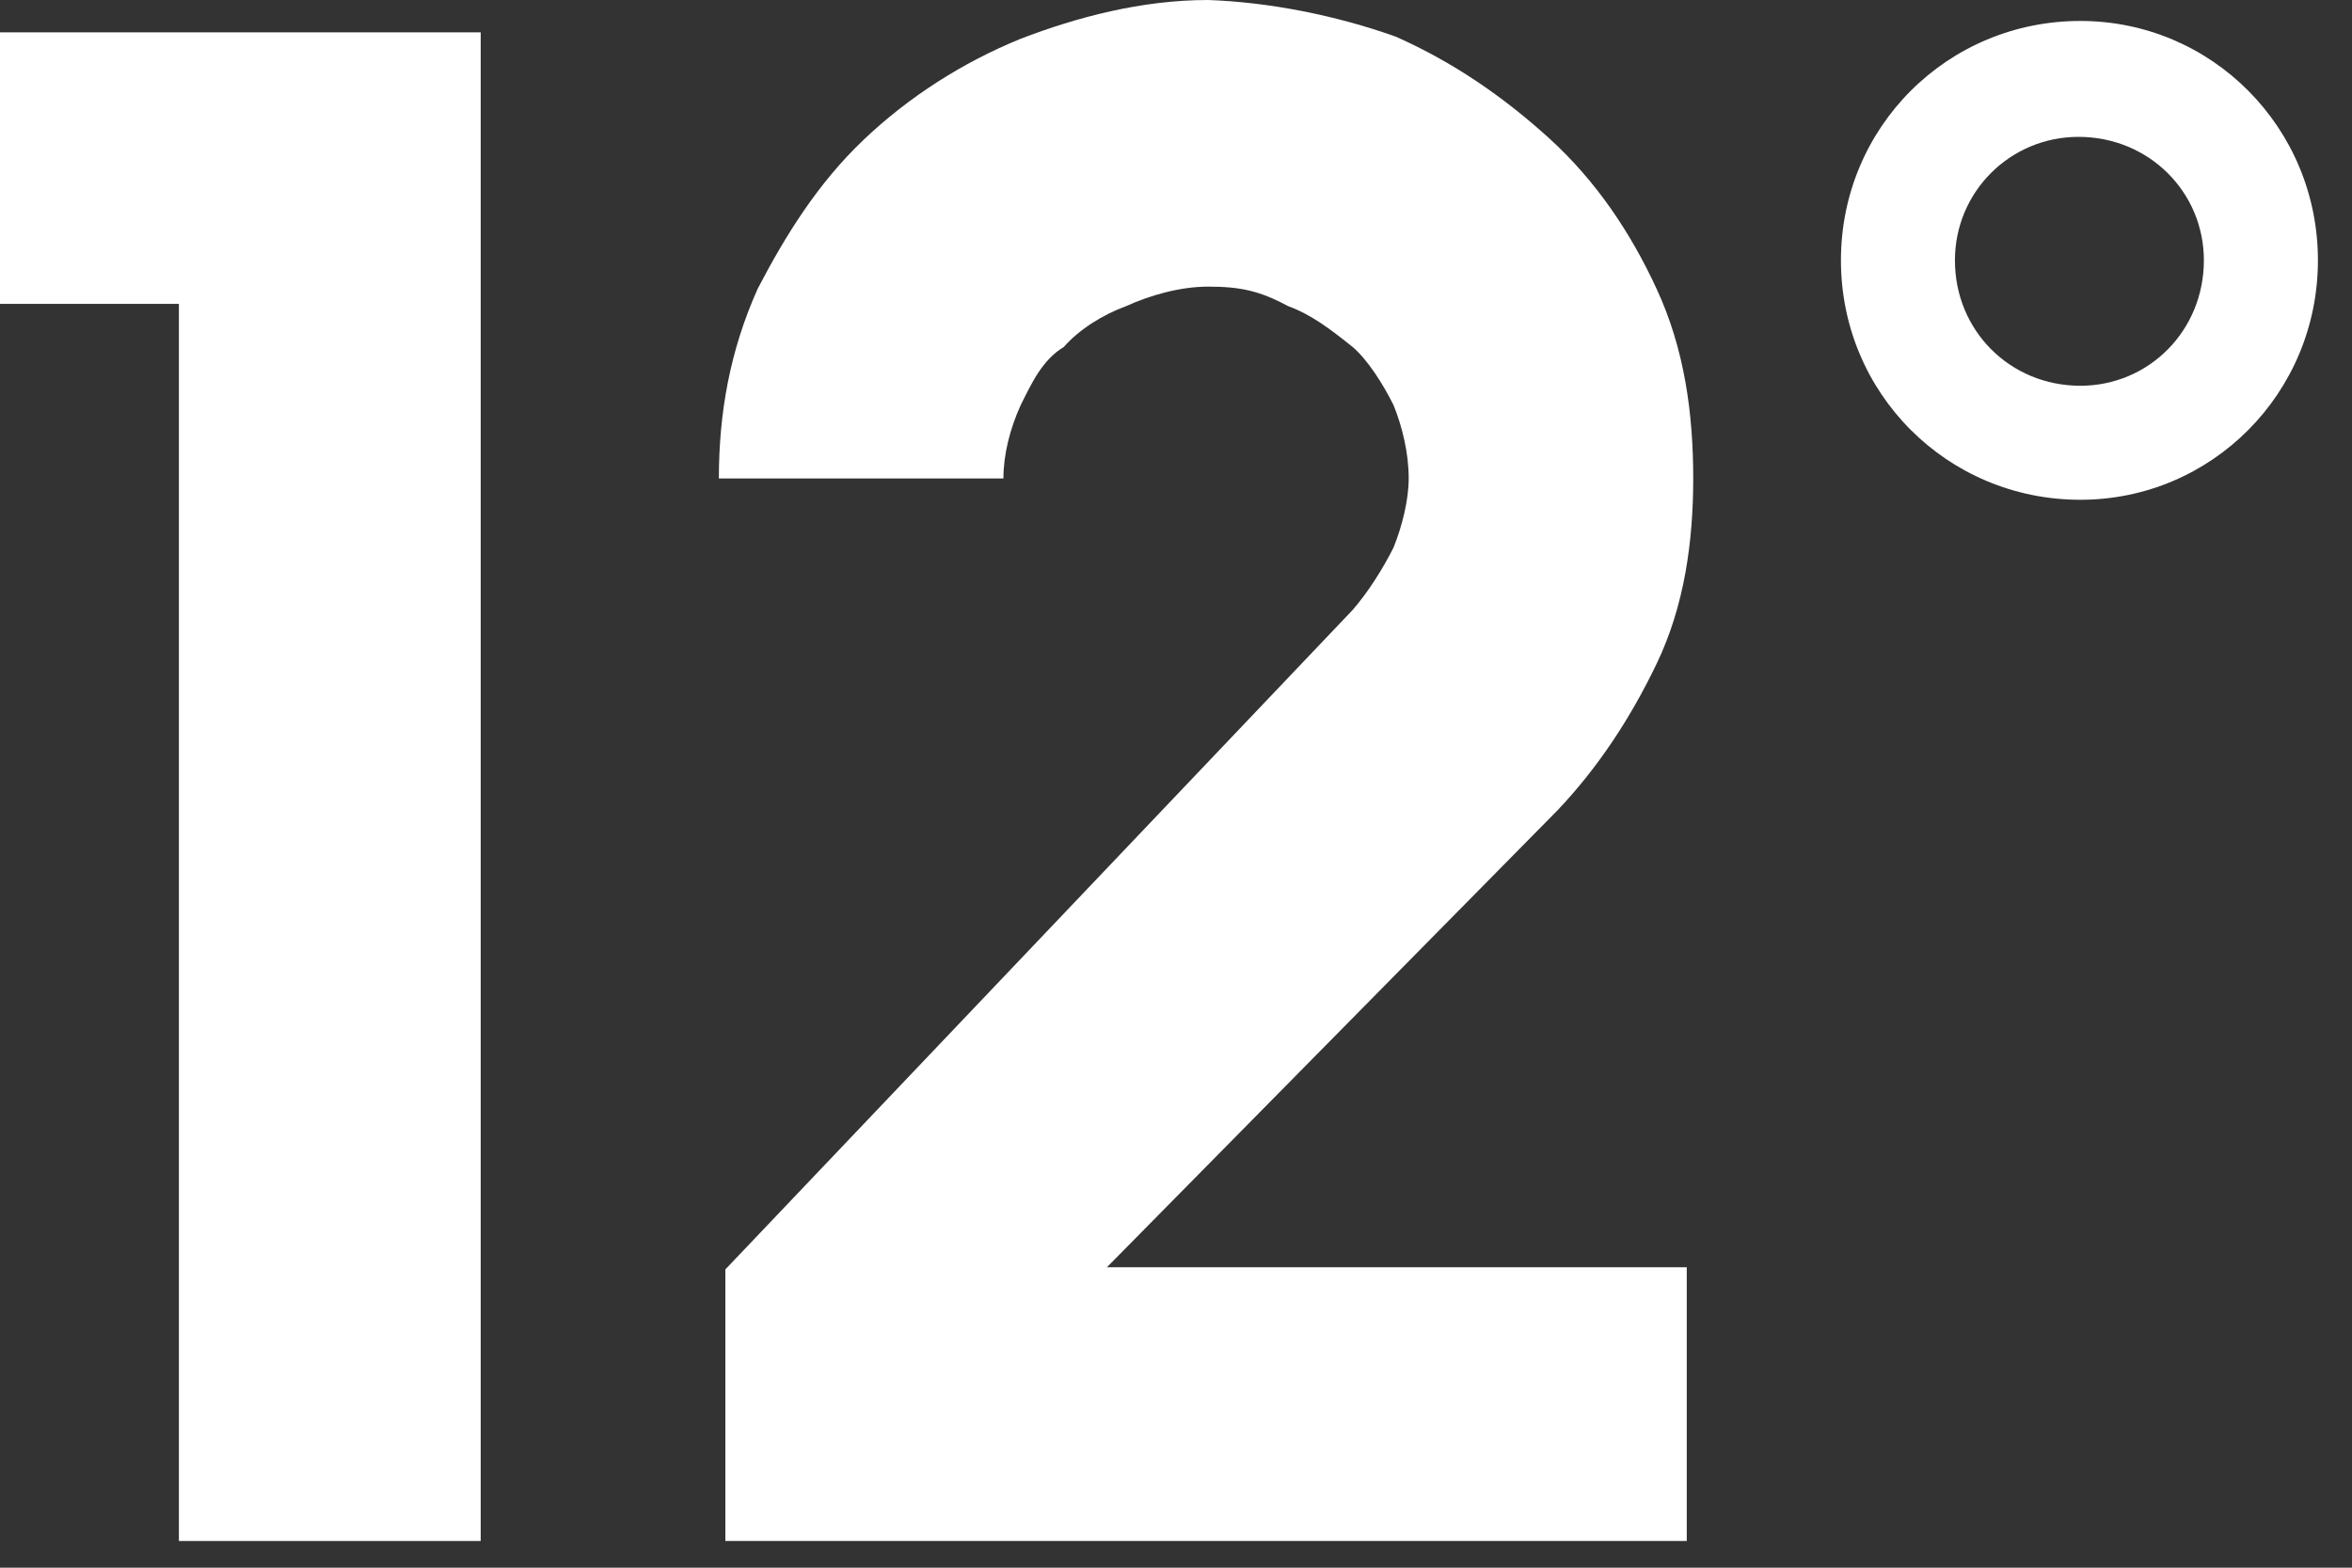
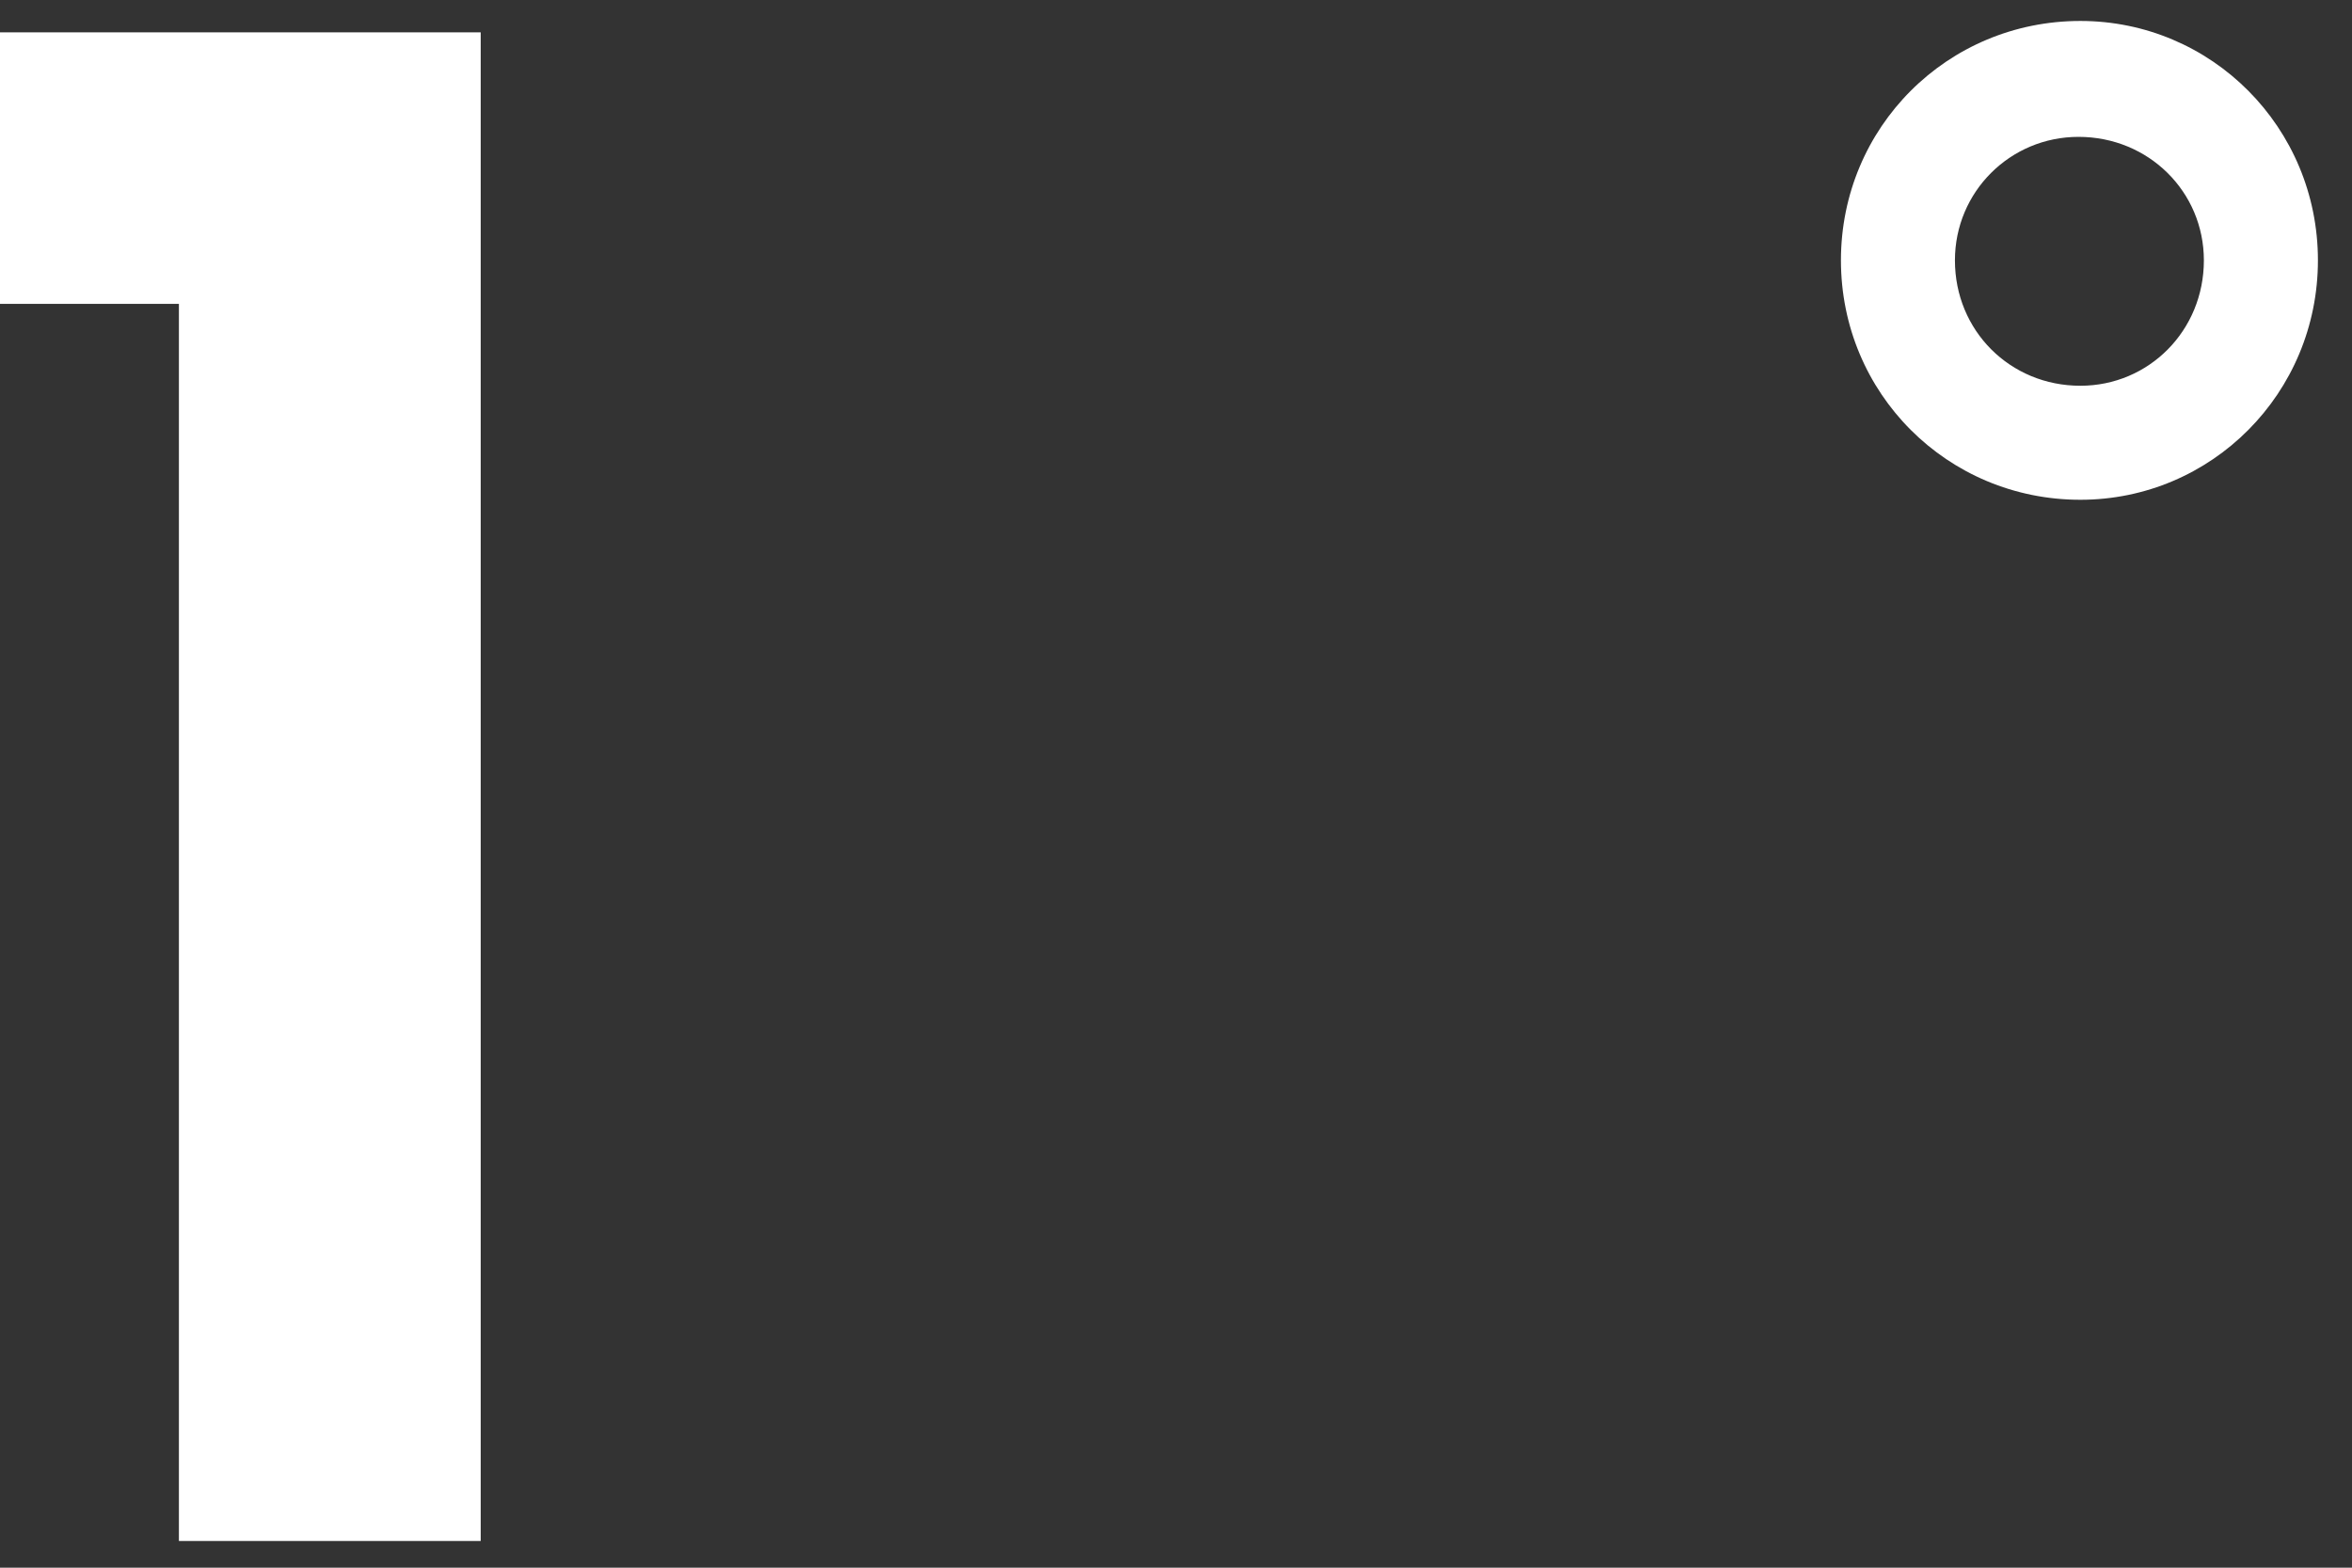
<svg xmlns="http://www.w3.org/2000/svg" width="45" height="30" viewBox="0 0 45 30" fill="none">
  <rect x="0" y="0" width="45" height="30" fill="#333333" stroke="none" />
  <path d="M39.803 0.401C42.312 0.401 44.348 2.437 44.348 4.982C44.348 7.527 42.312 9.564 39.803 9.564C37.258 9.564 35.222 7.527 35.222 4.982C35.222 2.437 37.258 0.401 39.803 0.401ZM39.767 2.619C38.458 2.619 37.403 3.673 37.403 4.982C37.403 6.328 38.458 7.382 39.803 7.382C41.112 7.382 42.166 6.328 42.166 4.982C42.166 3.673 41.112 2.619 39.767 2.619Z" fill="white" />
-   <path d="M13.878 24.292L25.88 11.672C26.168 11.342 26.457 10.888 26.663 10.476C26.828 10.063 26.952 9.568 26.952 9.156C26.952 8.661 26.828 8.166 26.663 7.754C26.457 7.341 26.168 6.888 25.88 6.64C25.467 6.31 25.096 6.022 24.642 5.857C24.106 5.568 23.735 5.485 23.116 5.485C22.58 5.485 22.003 5.65 21.549 5.857C21.095 6.022 20.642 6.31 20.353 6.64C19.94 6.888 19.734 7.341 19.528 7.754C19.322 8.207 19.198 8.702 19.198 9.156H13.754C13.754 7.919 13.96 6.723 14.496 5.527C15.033 4.496 15.651 3.506 16.517 2.681C17.383 1.856 18.414 1.196 19.528 0.742C20.6 0.33 21.838 0 23.116 0C24.271 0.041 25.549 0.289 26.704 0.701C27.818 1.196 28.767 1.856 29.633 2.64C30.54 3.464 31.2 4.454 31.695 5.527C32.231 6.681 32.396 7.919 32.396 9.156C32.396 10.352 32.231 11.589 31.695 12.703C31.2 13.734 30.581 14.683 29.798 15.508L21.178 24.251H32.272V29.489H13.878V24.292Z" fill="white" />
  <path d="M9.197 0.619V29.489H3.423V5.815H0V0.619H9.197Z" fill="white" />
</svg>